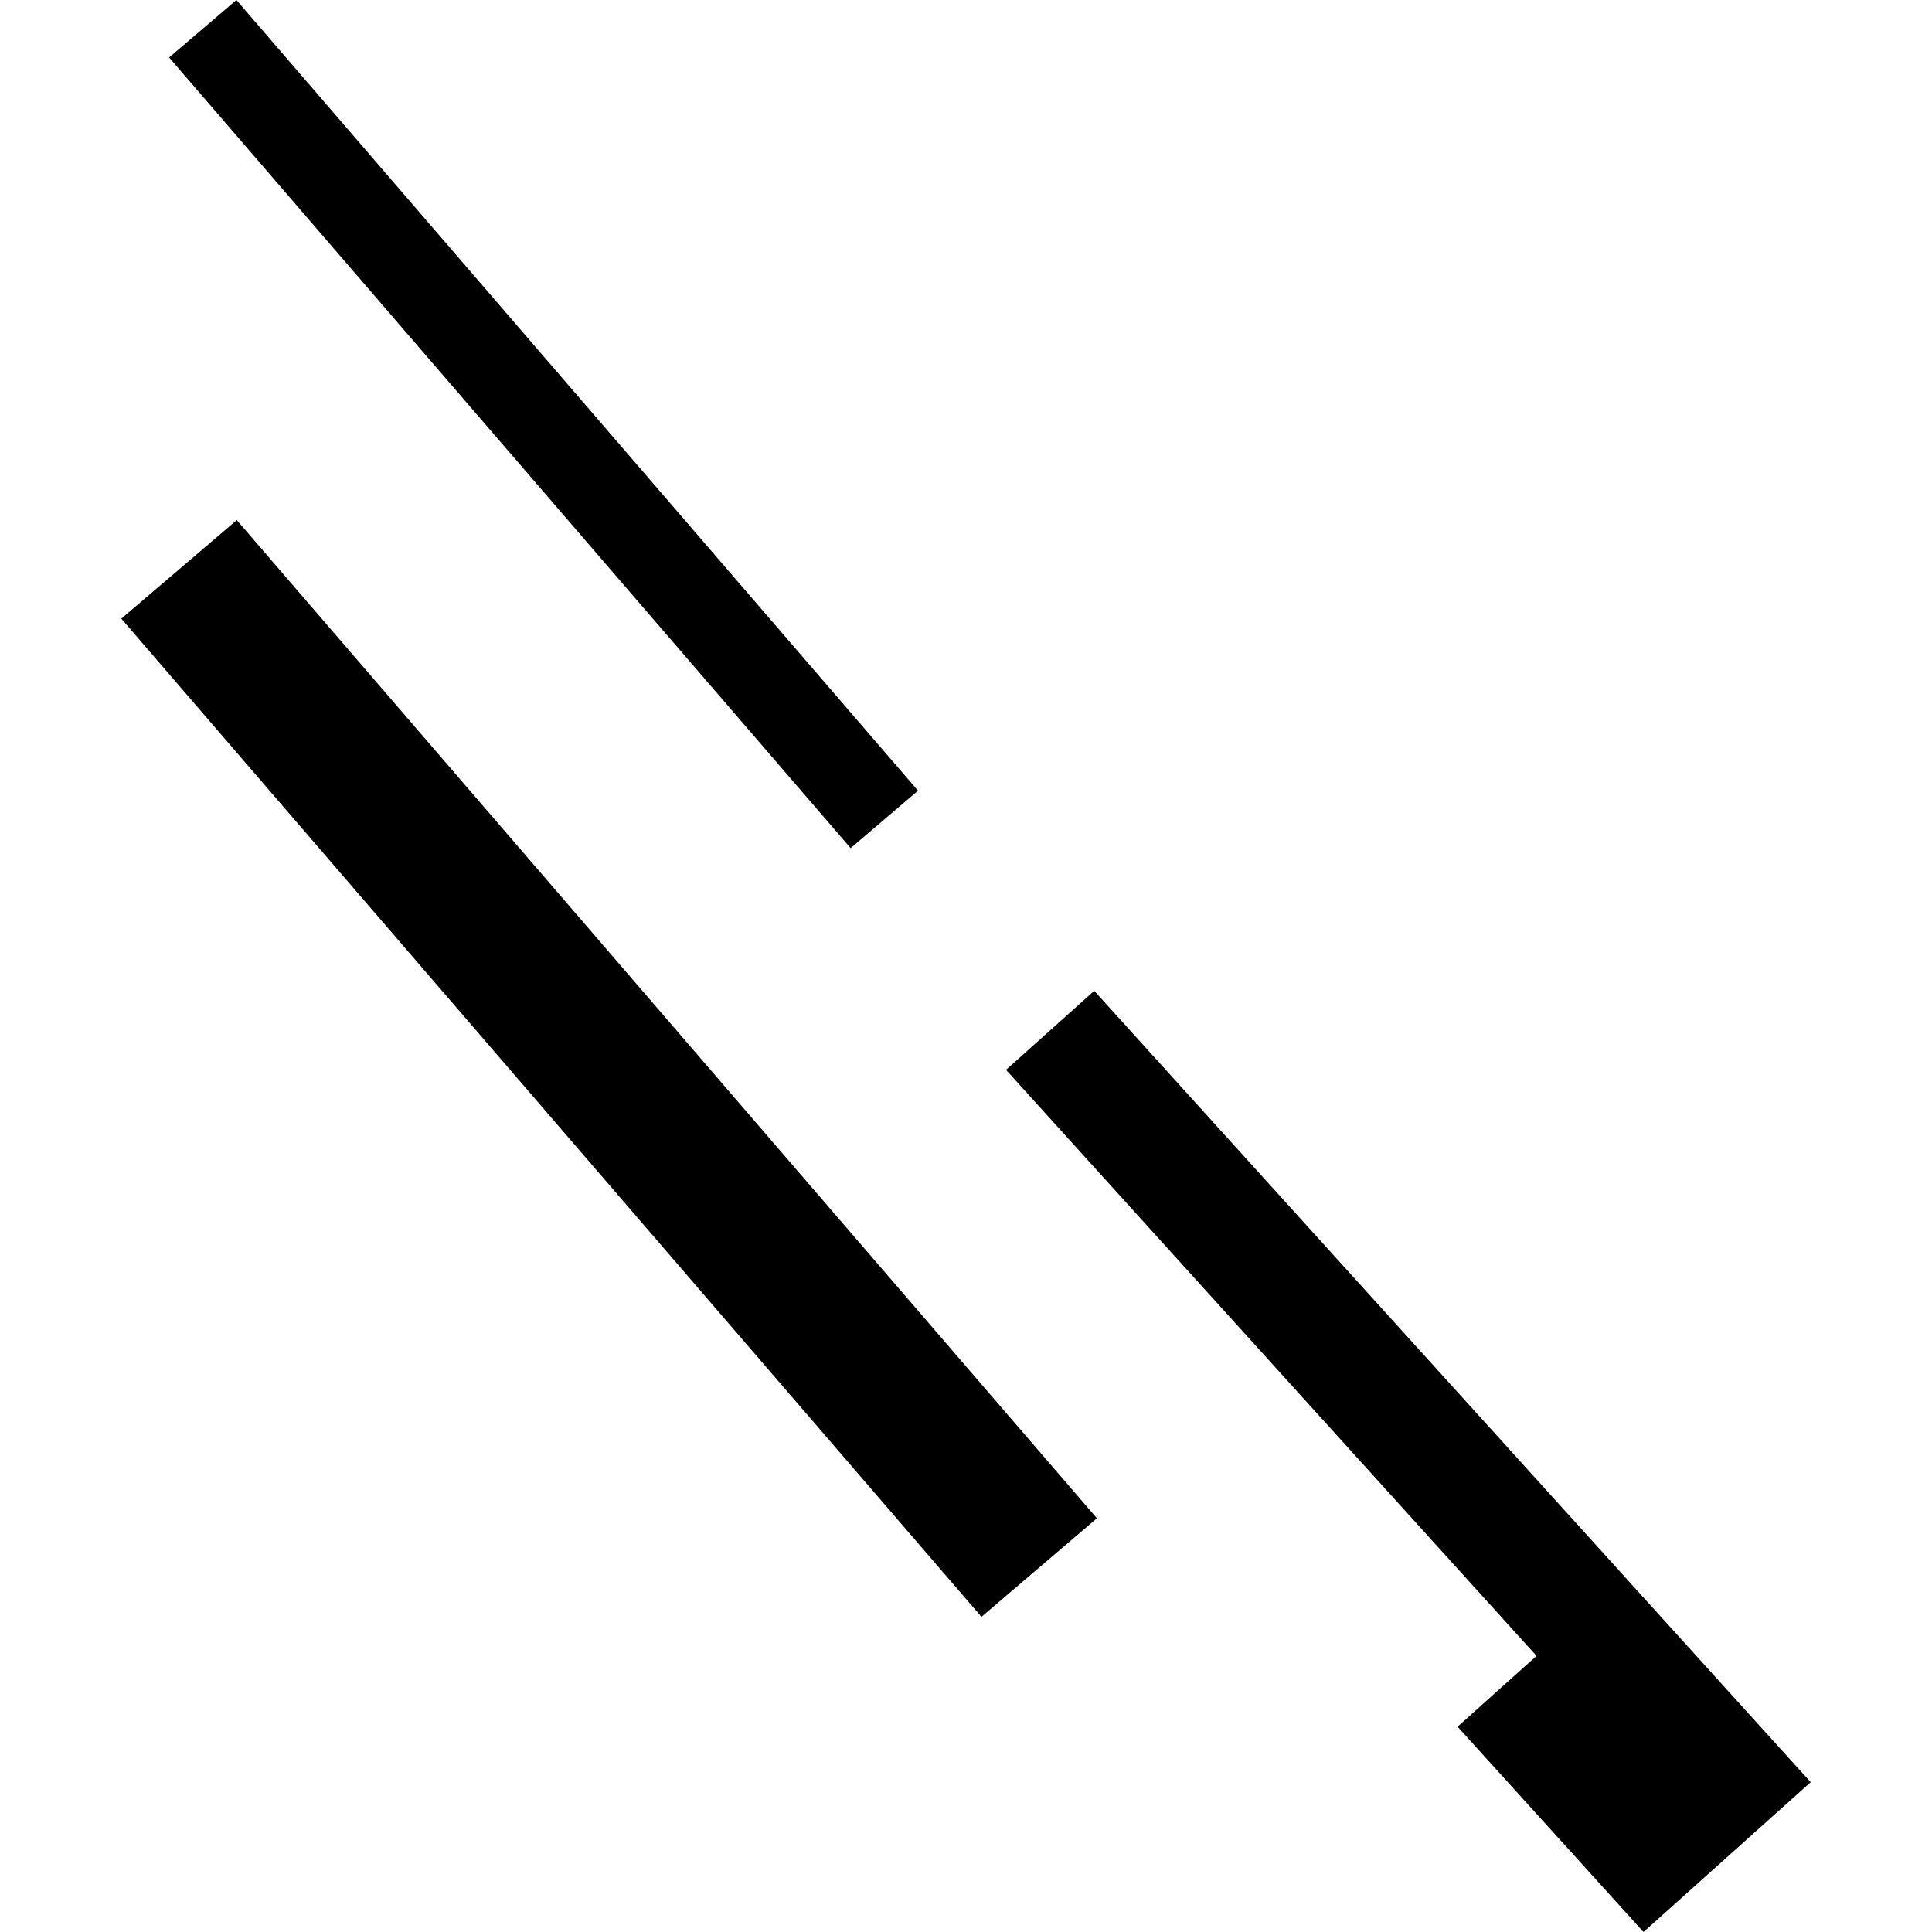
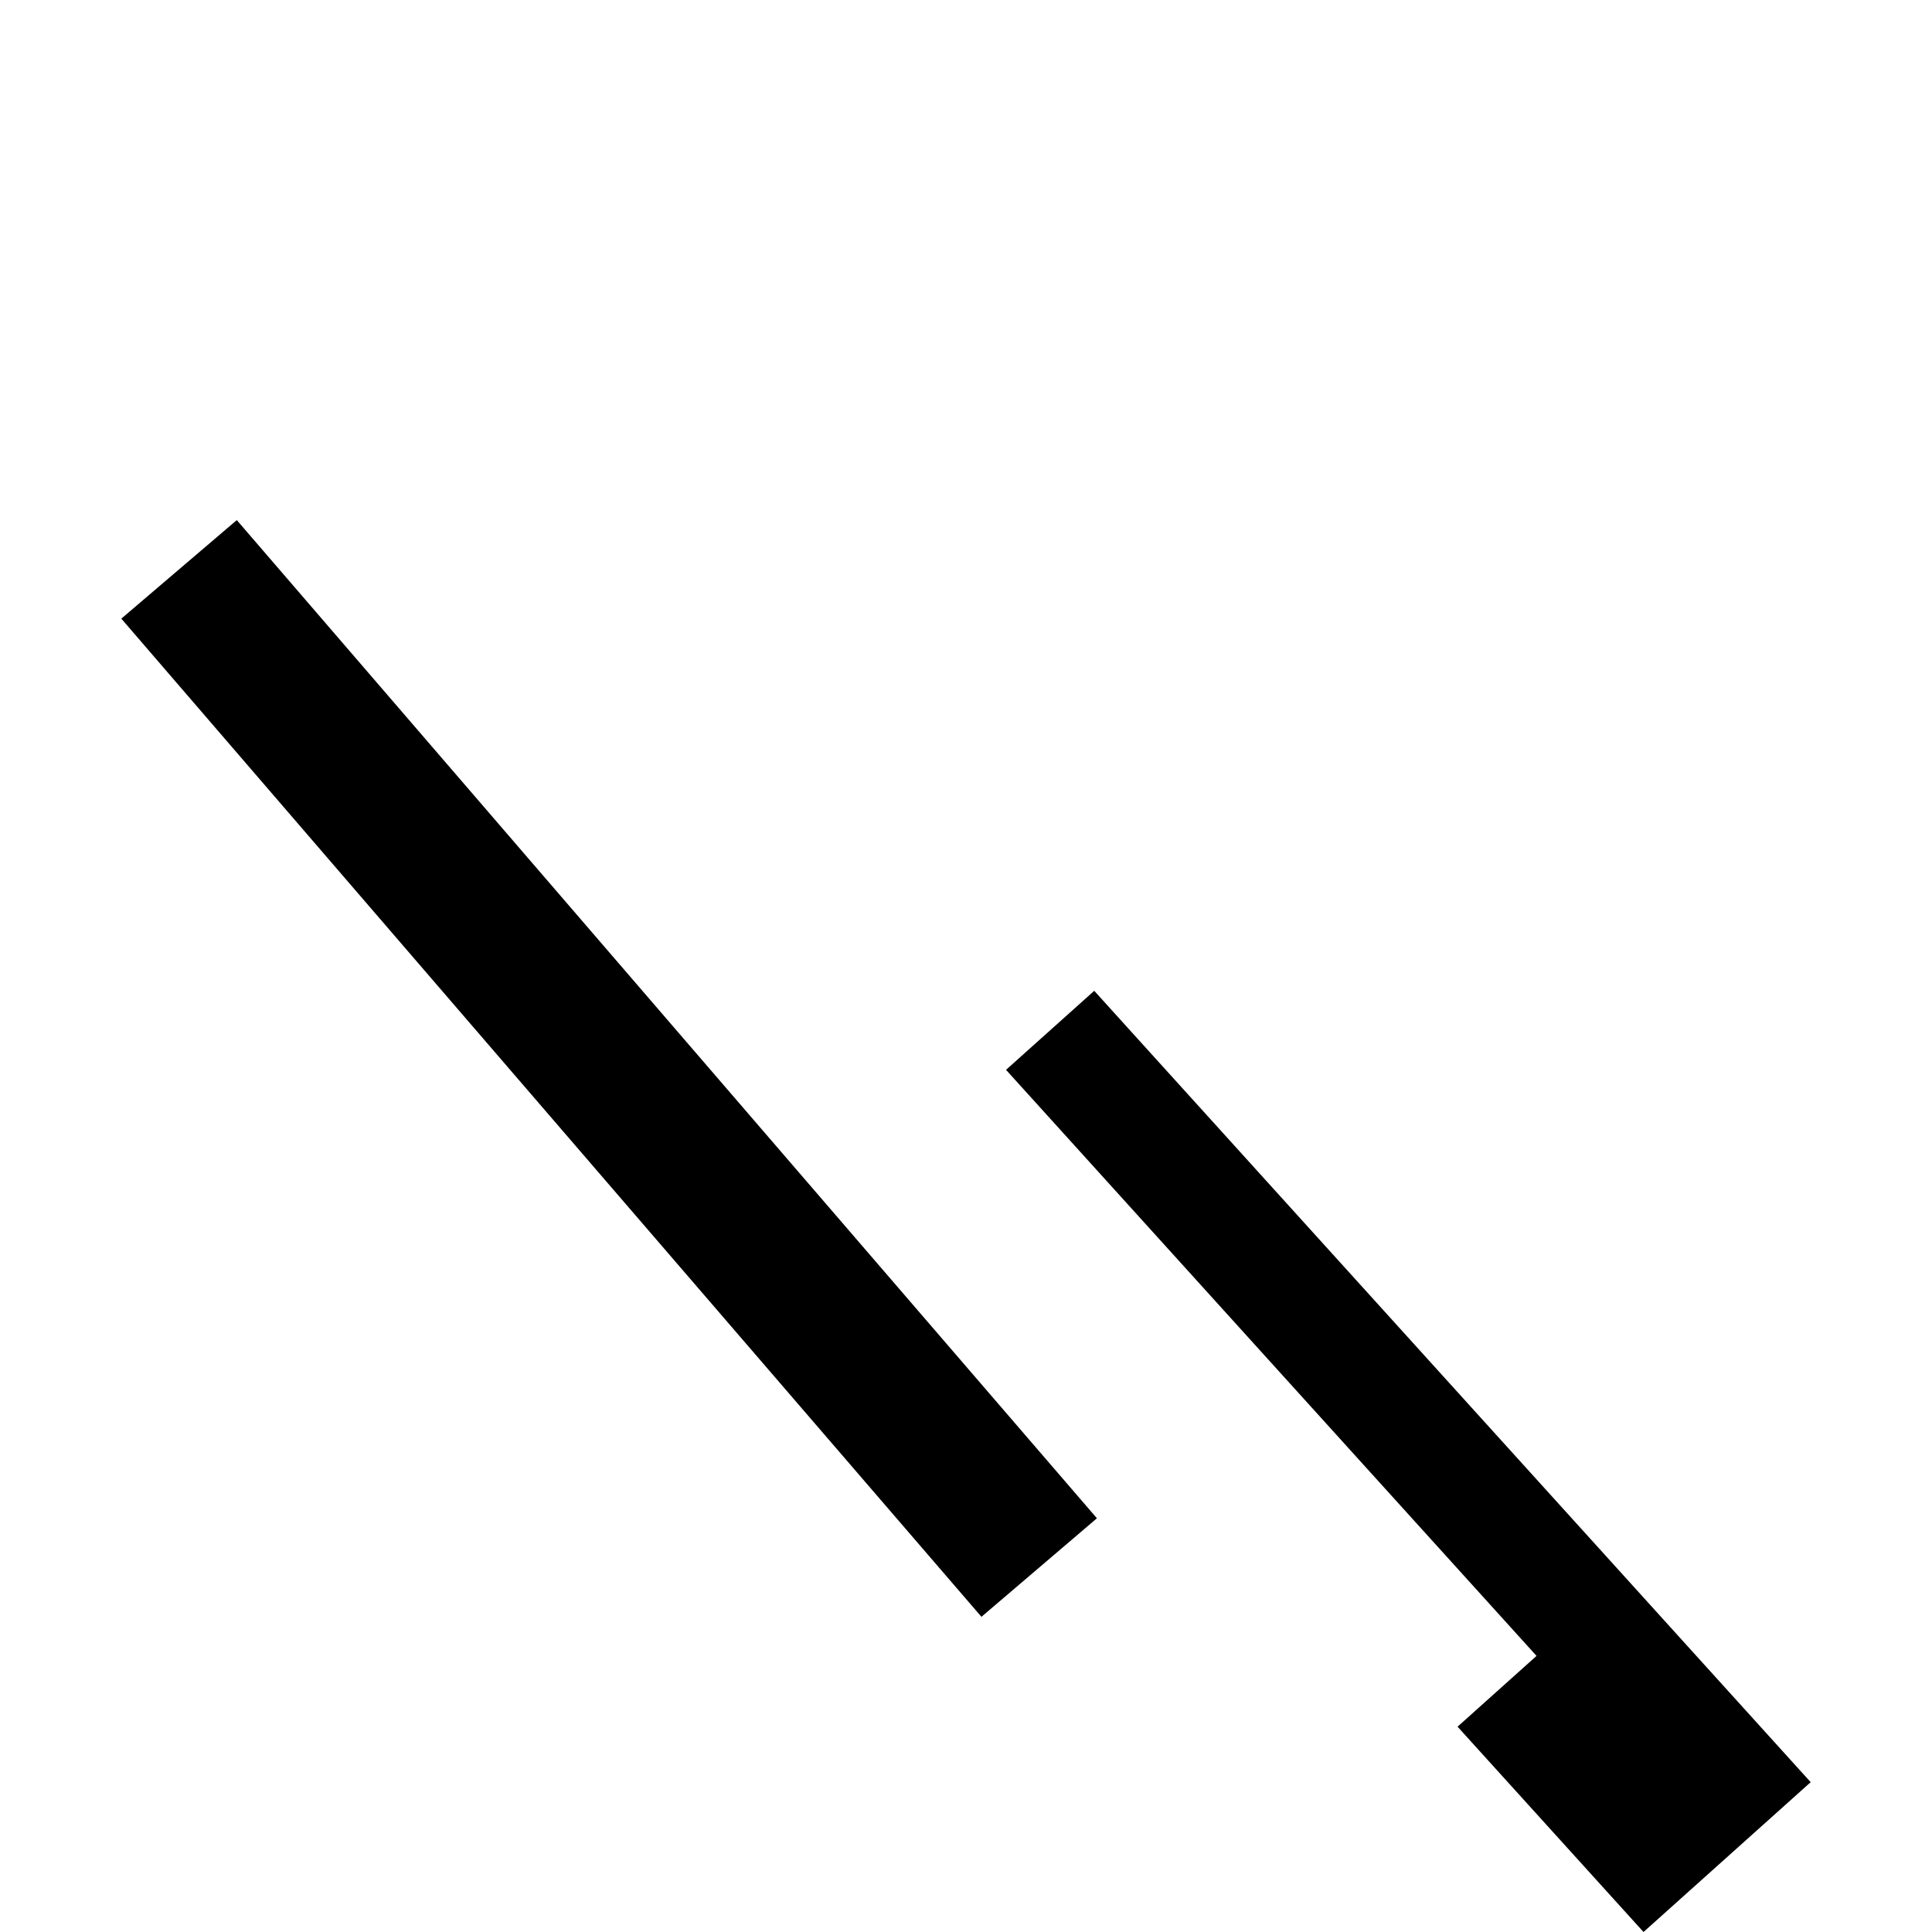
<svg xmlns="http://www.w3.org/2000/svg" height="288pt" version="1.1" viewBox="0 0 288 288" width="288pt">
  <defs>
    <style type="text/css">
*{stroke-linecap:butt;stroke-linejoin:round;}
  </style>
  </defs>
  <g id="figure_1">
    <g id="patch_1">
      <path d="M 0 288  L 288 288  L 288 0  L 0 0  z " style="fill:none;opacity:0;" />
    </g>
    <g id="axes_1">
      <g id="PatchCollection_1">
-         <path clip-path="url(#pbe7b3310ad)" d="M 136.849 117.865  L 35.242 0  L 25.209 8.566  L 126.805 126.43  L 136.849 117.865  " />
        <path clip-path="url(#pbe7b3310ad)" d="M 163.115 147.698  L 269.916 265.666  L 244.996 288  L 217.276 257.394  L 229.048 246.841  L 149.967 159.479  L 163.115 147.698  " />
        <path clip-path="url(#pbe7b3310ad)" d="M 35.298 77.53  L 18.084 92.219  L 146.302 241.016  L 163.516 226.327  L 35.298 77.53  " />
      </g>
    </g>
  </g>
  <defs>
    <clipPath id="pbe7b3310ad">
      <rect height="288" width="251.831" x="18.084" y="0" />
    </clipPath>
  </defs>
</svg>